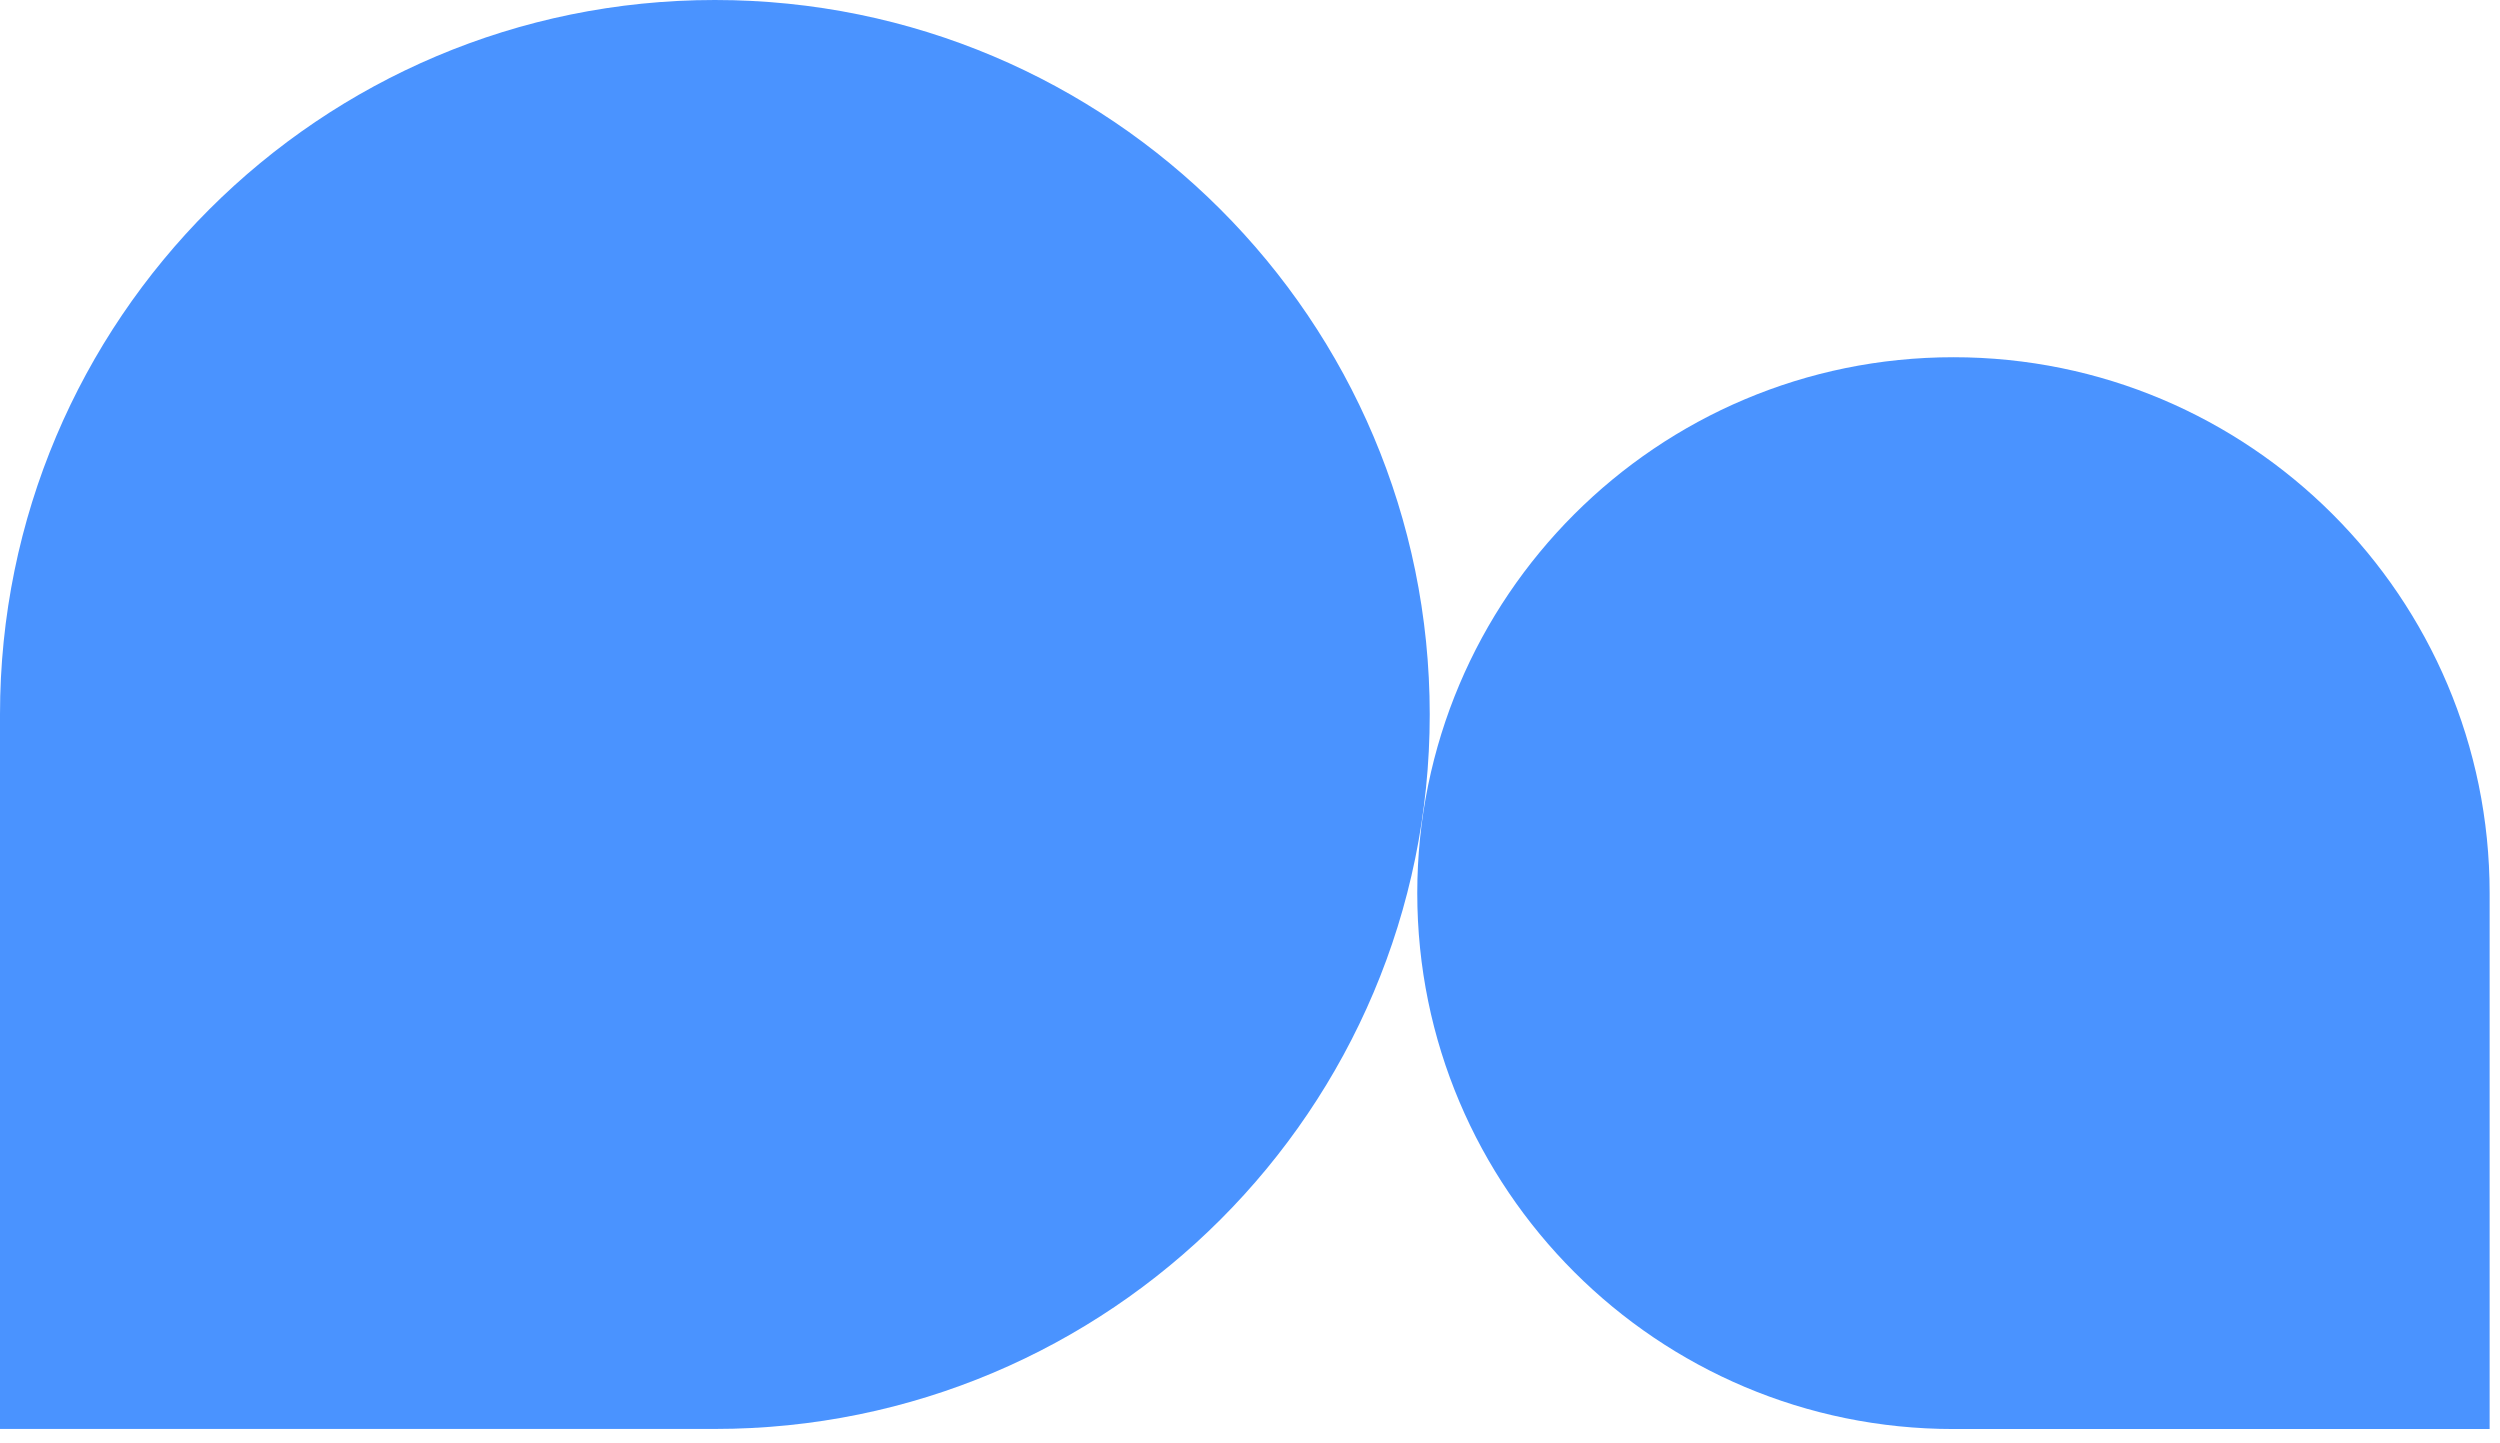
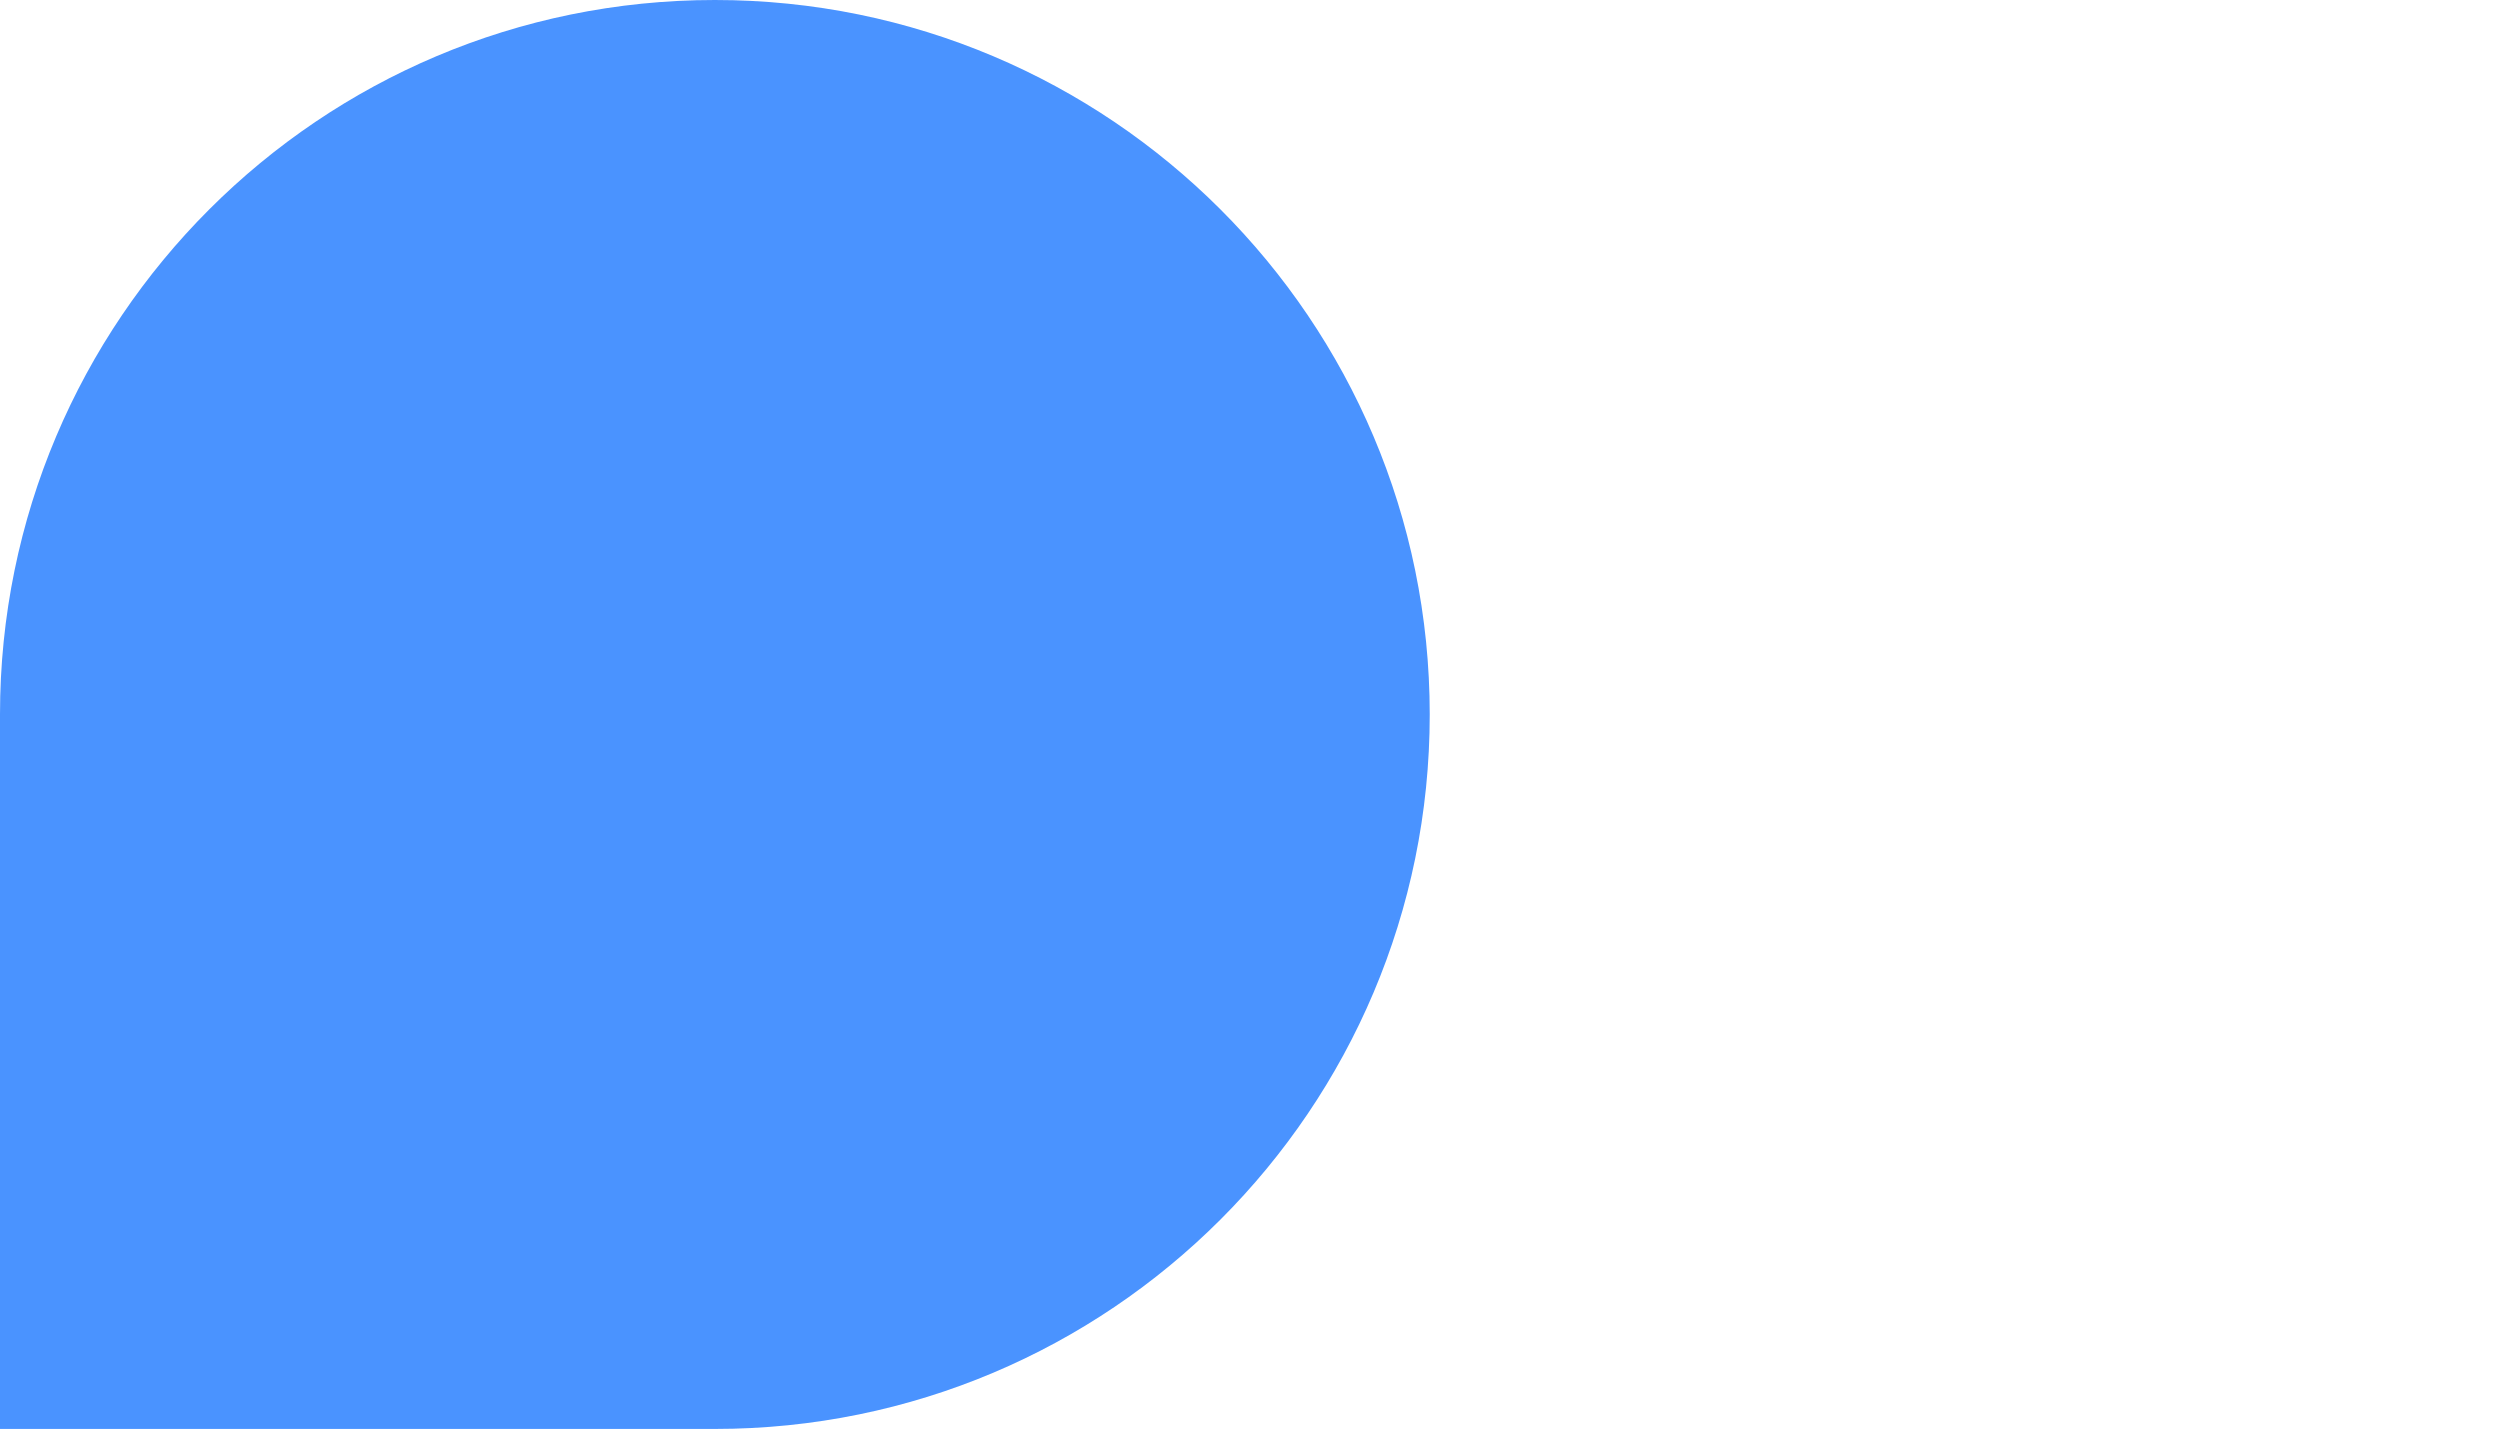
<svg xmlns="http://www.w3.org/2000/svg" width="149" height="86" viewBox="0 0 149 86" fill="none">
  <path d="M42.606 0C19.073 0 0 19.067 0 42.583V85.165H42.606C66.139 85.165 85.212 66.098 85.212 42.583C85.212 19.067 66.134 0 42.606 0Z" fill="#4A93FF" />
-   <path d="M116.425 21.291C134.073 21.291 148.382 35.589 148.382 53.231V85.17H116.425C98.778 85.17 84.469 70.873 84.469 53.231C84.469 35.593 98.773 21.291 116.425 21.291Z" fill="#4A93FF" />
</svg>